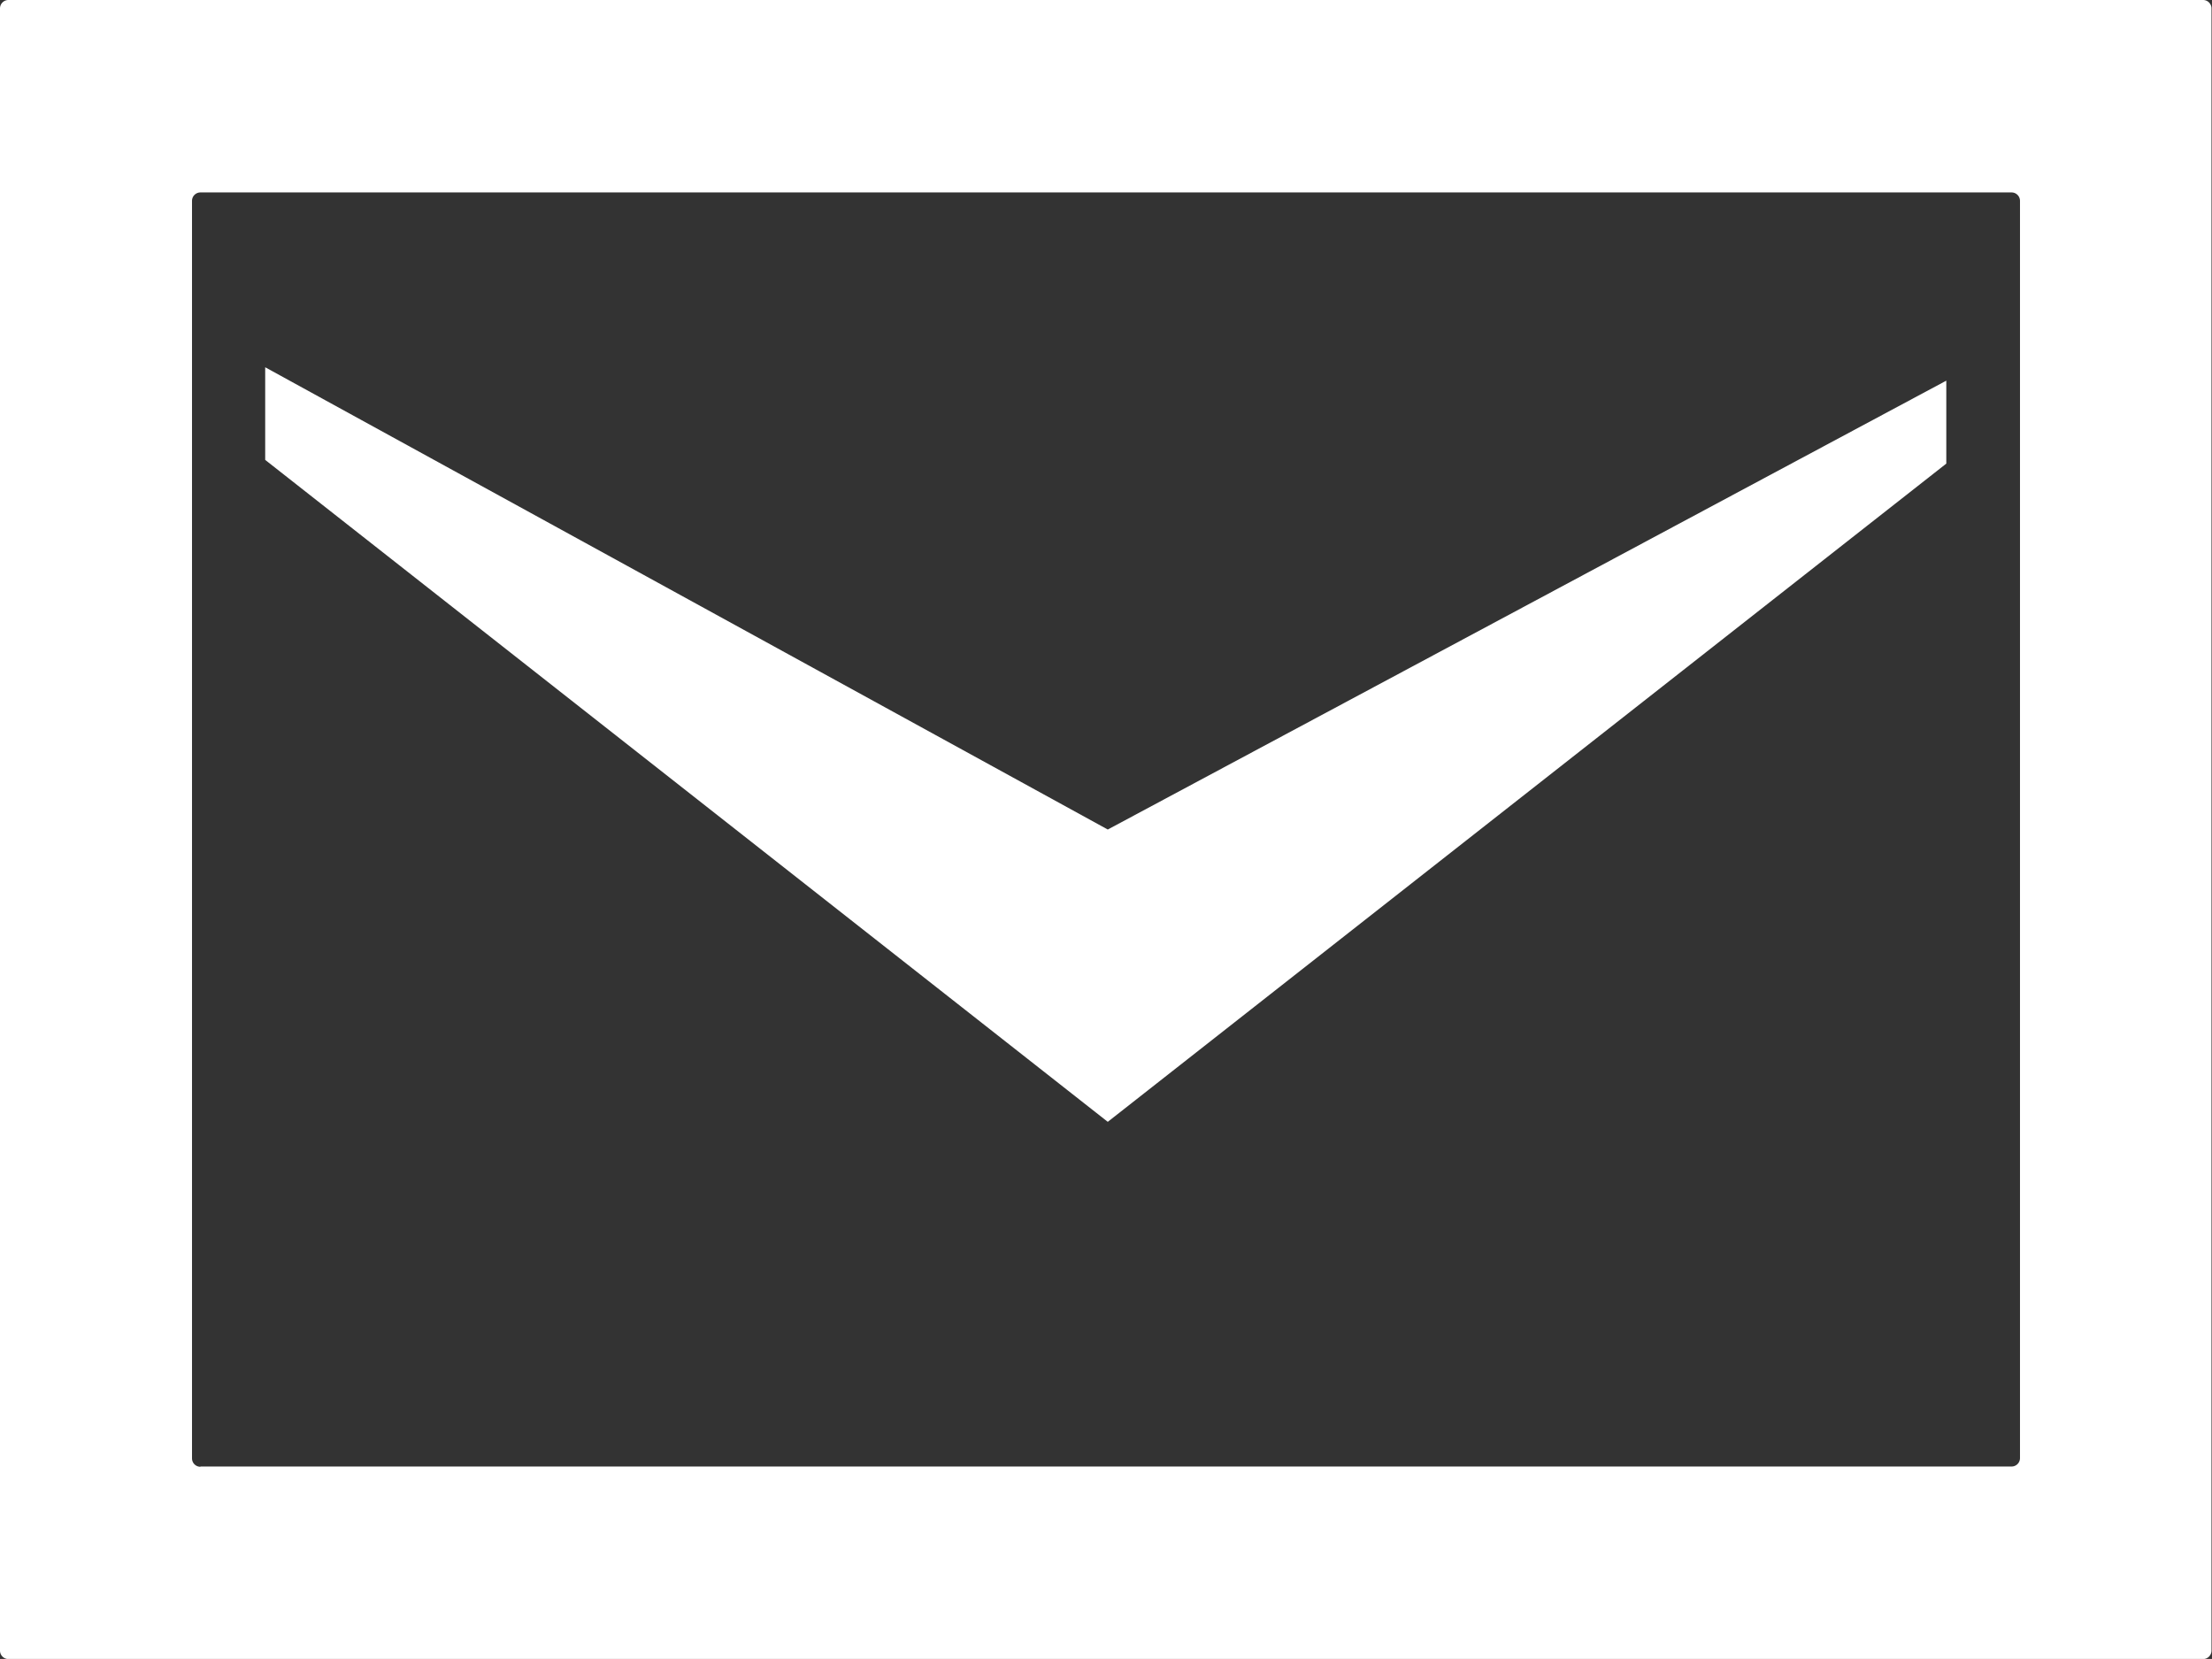
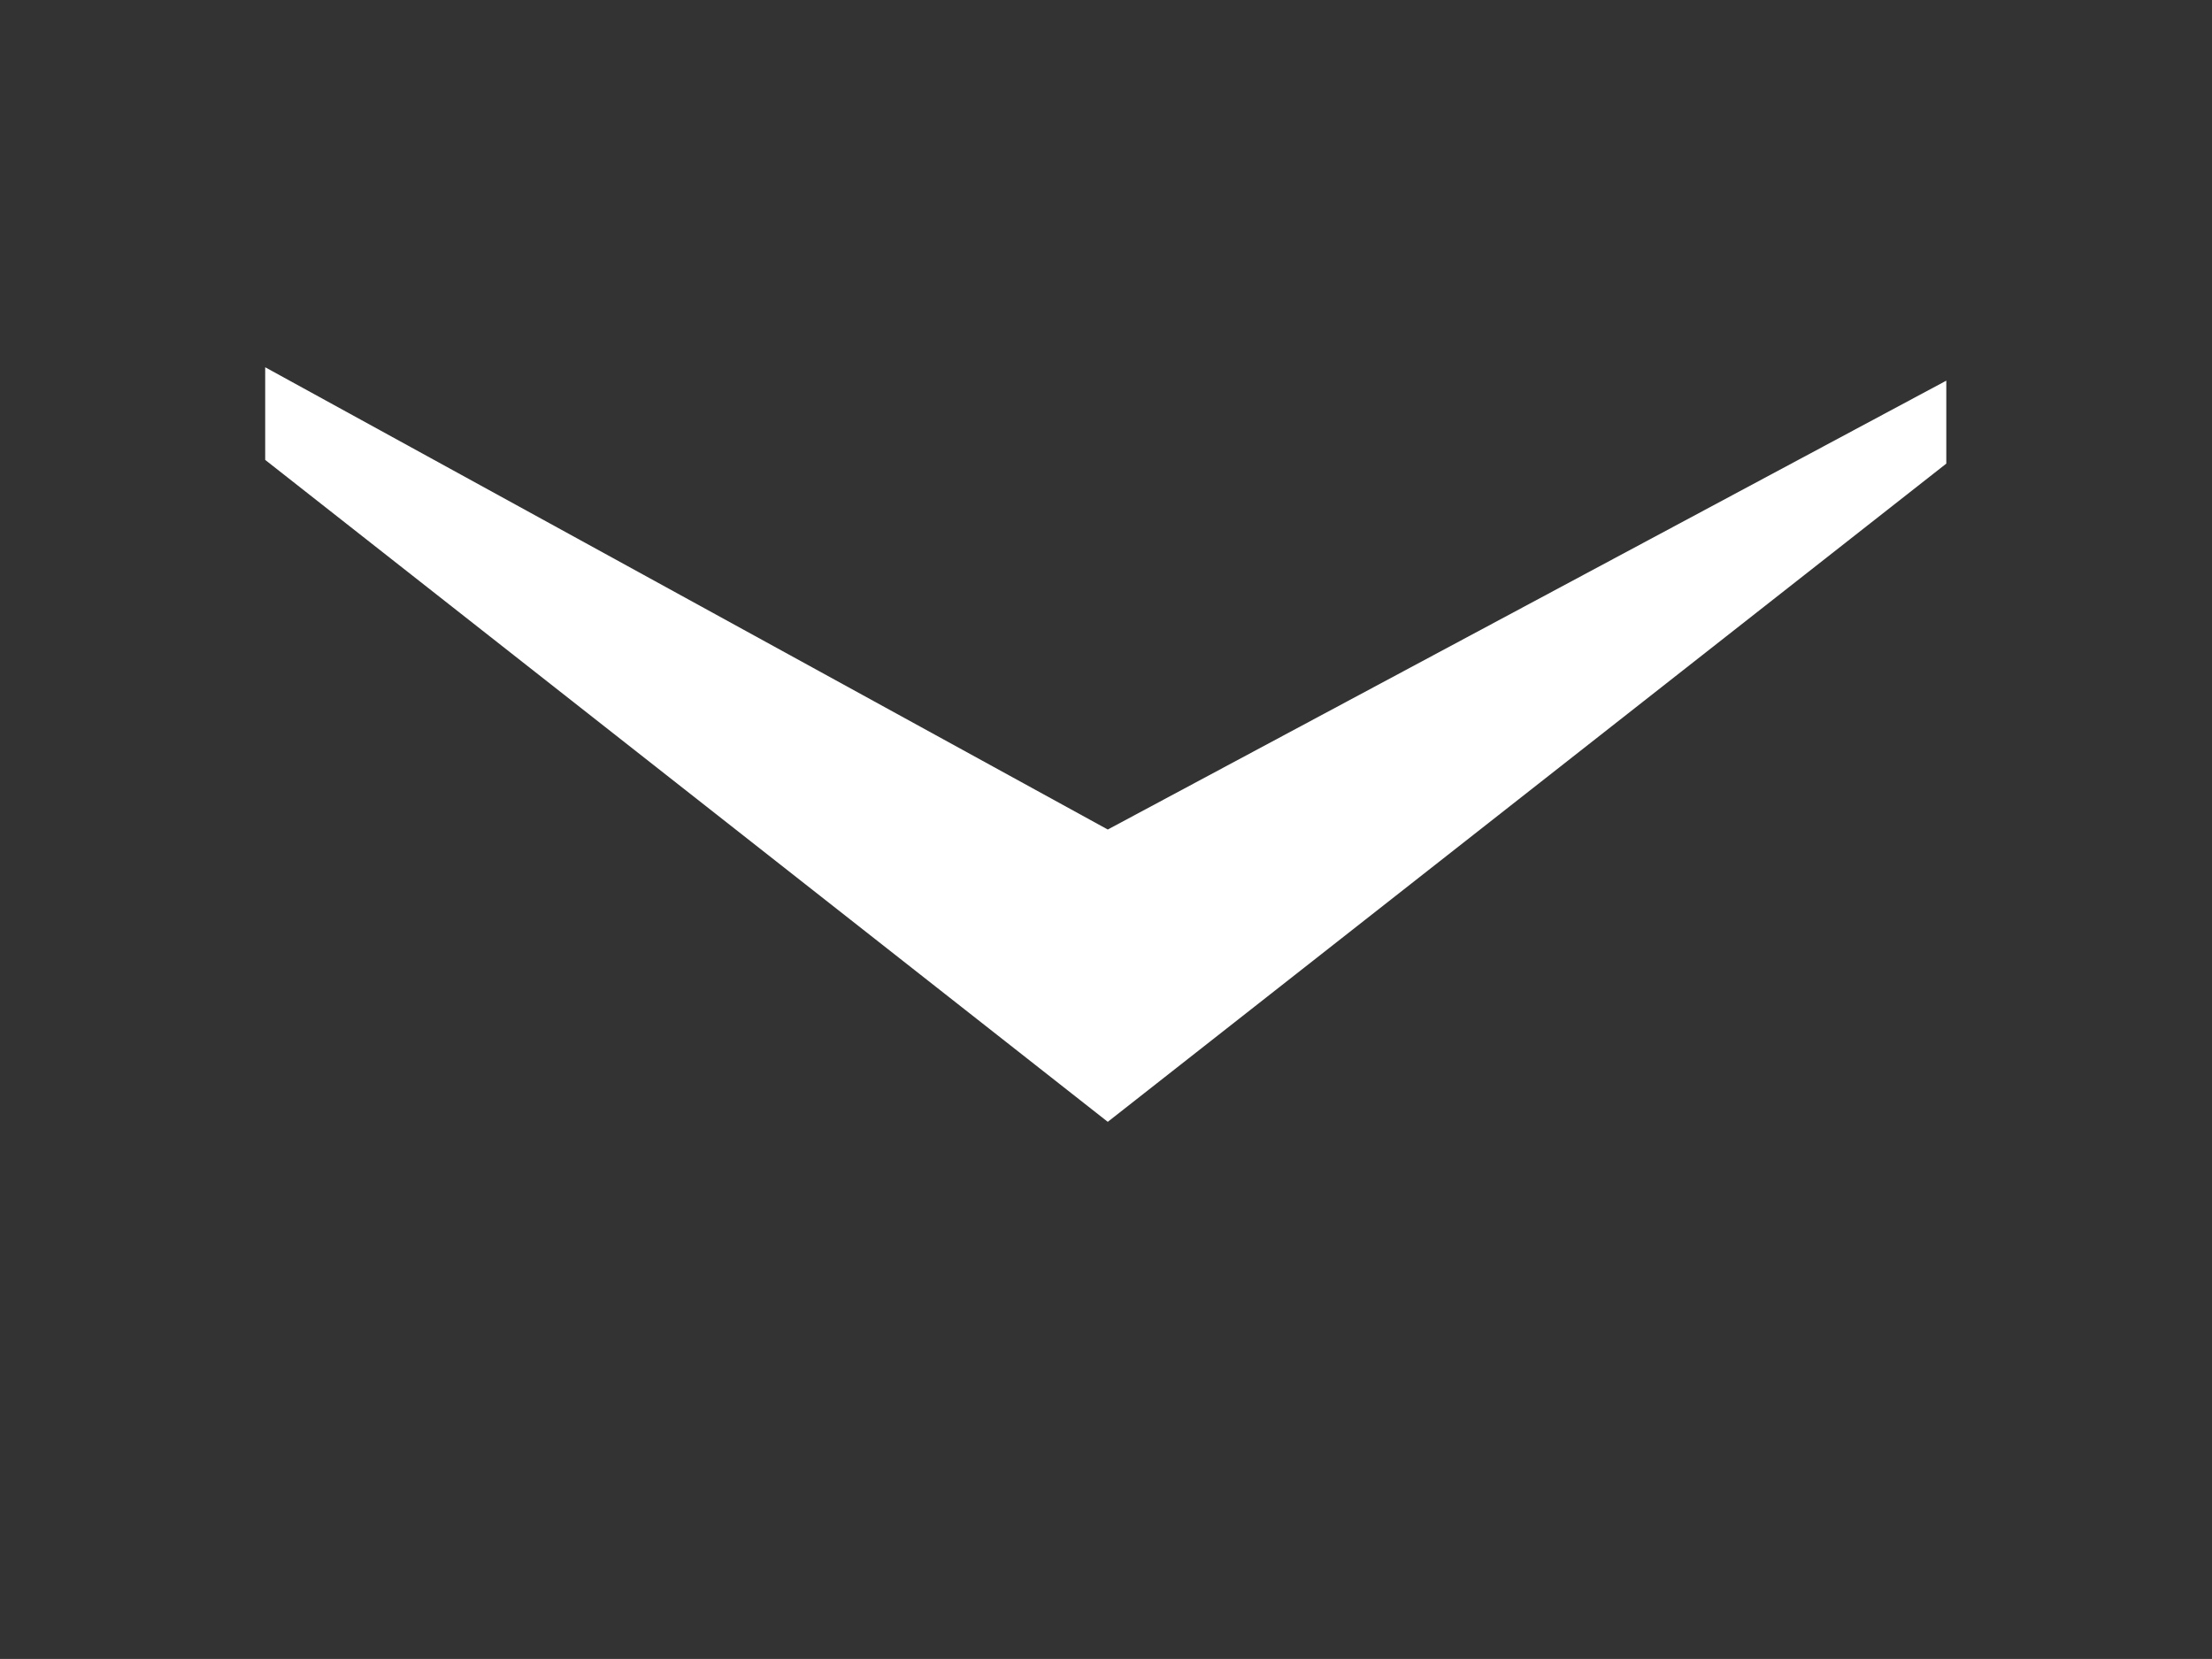
<svg xmlns="http://www.w3.org/2000/svg" width="26.266" height="19.699">
  <rect width="100%" height="100%" fill="#333333" stroke="none" />
  <path d="M23.111 4.52v.985l-9.957 7.816-10.005-7.86v-1.1L13.154 9.85Z" fill="#fff" />
-   <path d="M.1 0a.1.1 0 0 0-.1.1v19.5a.1.1 0 0 0 .1.1h26.06a.1.1 0 0 0 .1-.1V.1a.1.1 0 0 0-.1-.1Zm2.28 17.417a.1.1 0 0 1-.1-.1V2.385a.1.1 0 0 1 .1-.1h21.506a.1.1 0 0 1 .1.1v14.929a.1.1 0 0 1-.1.1H2.38Z" fill="#fff" />
</svg>